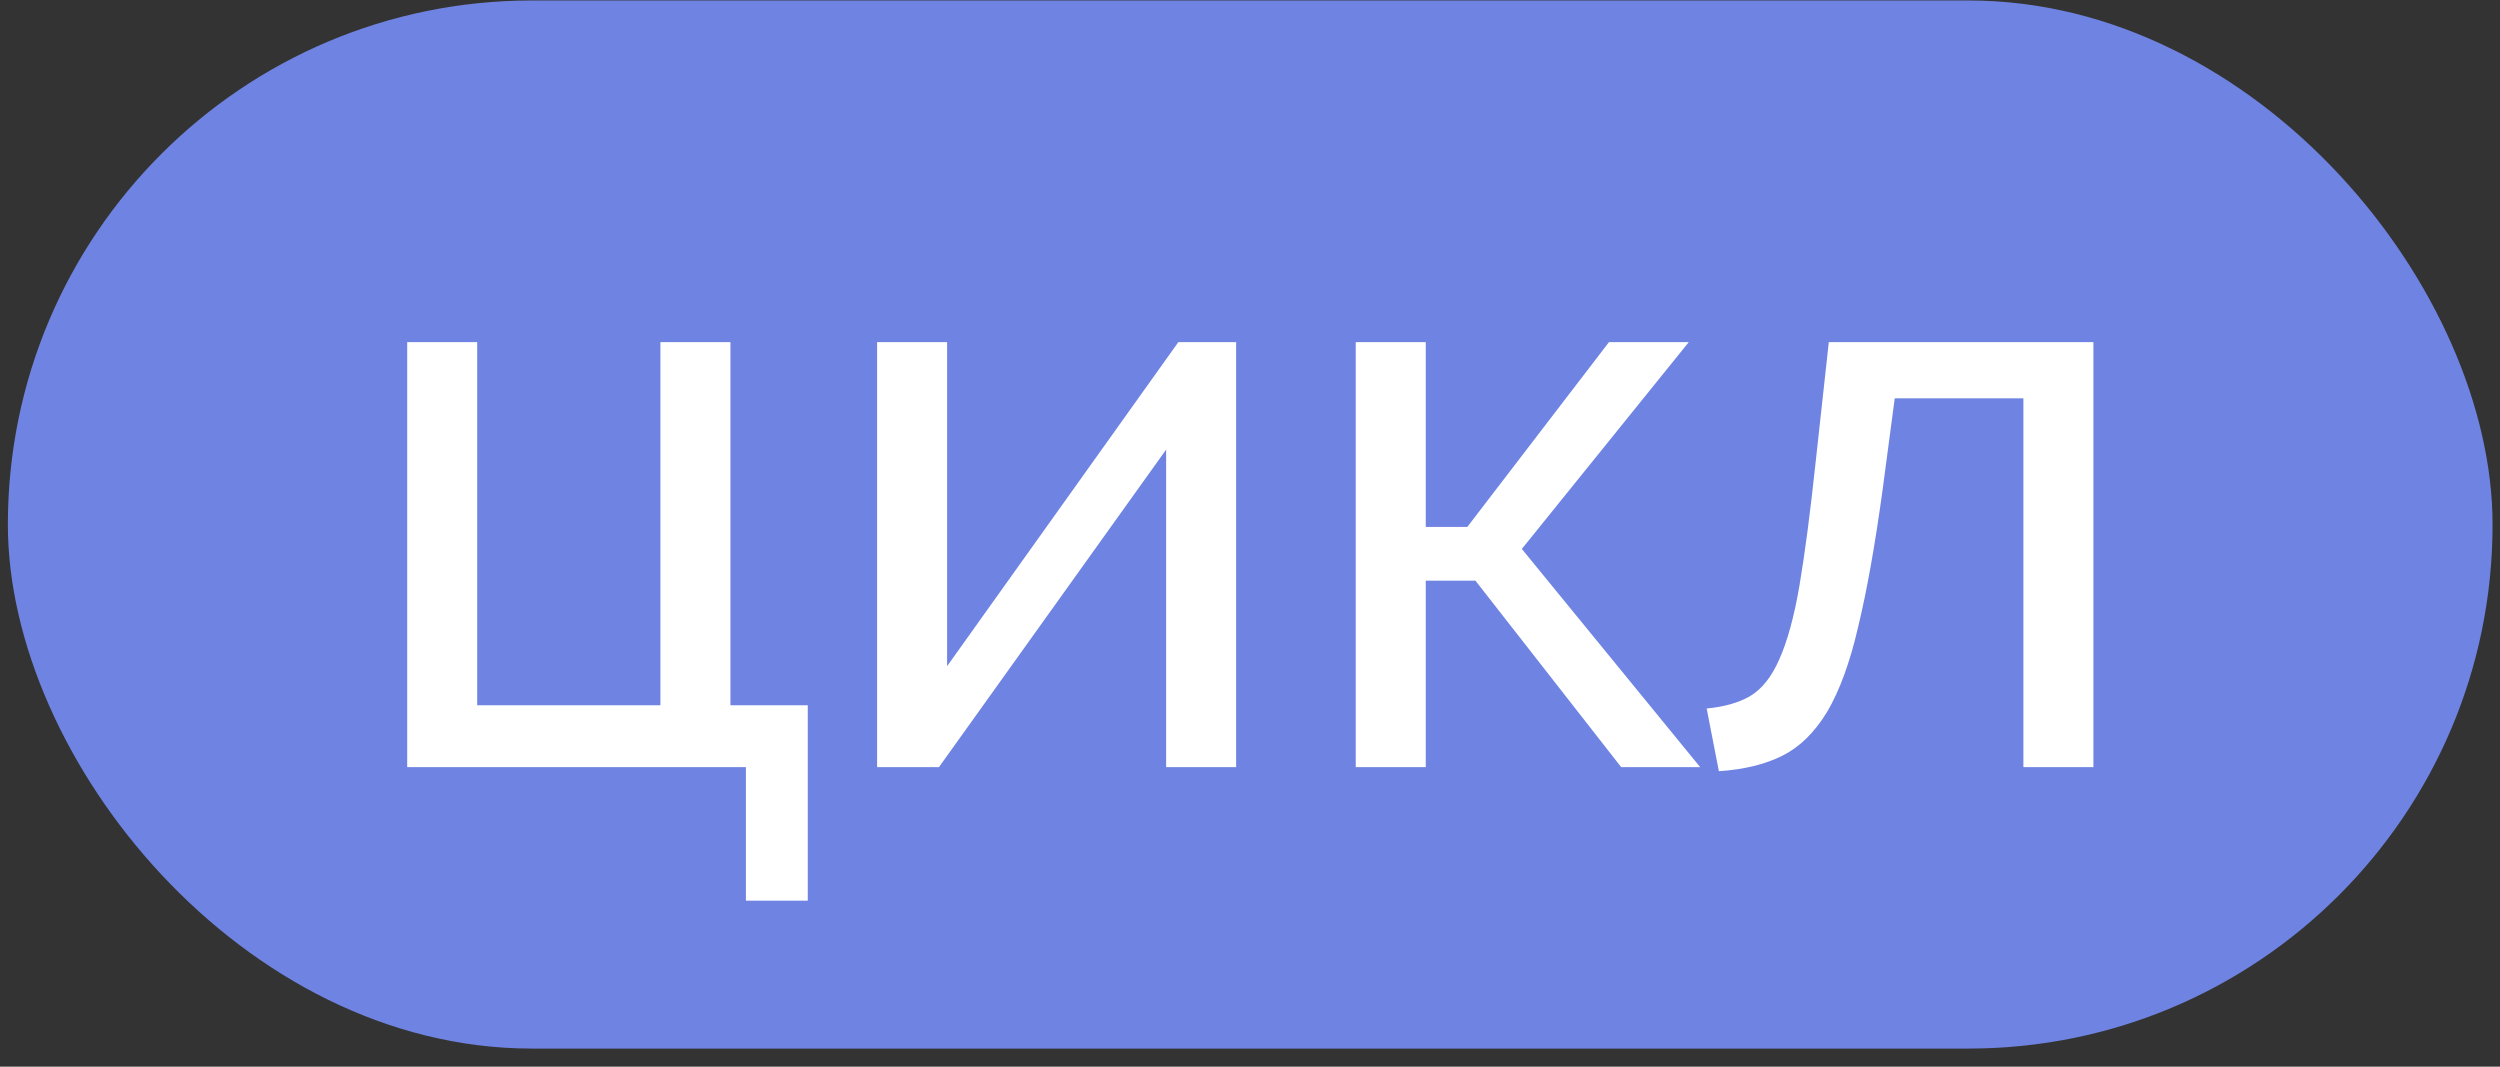
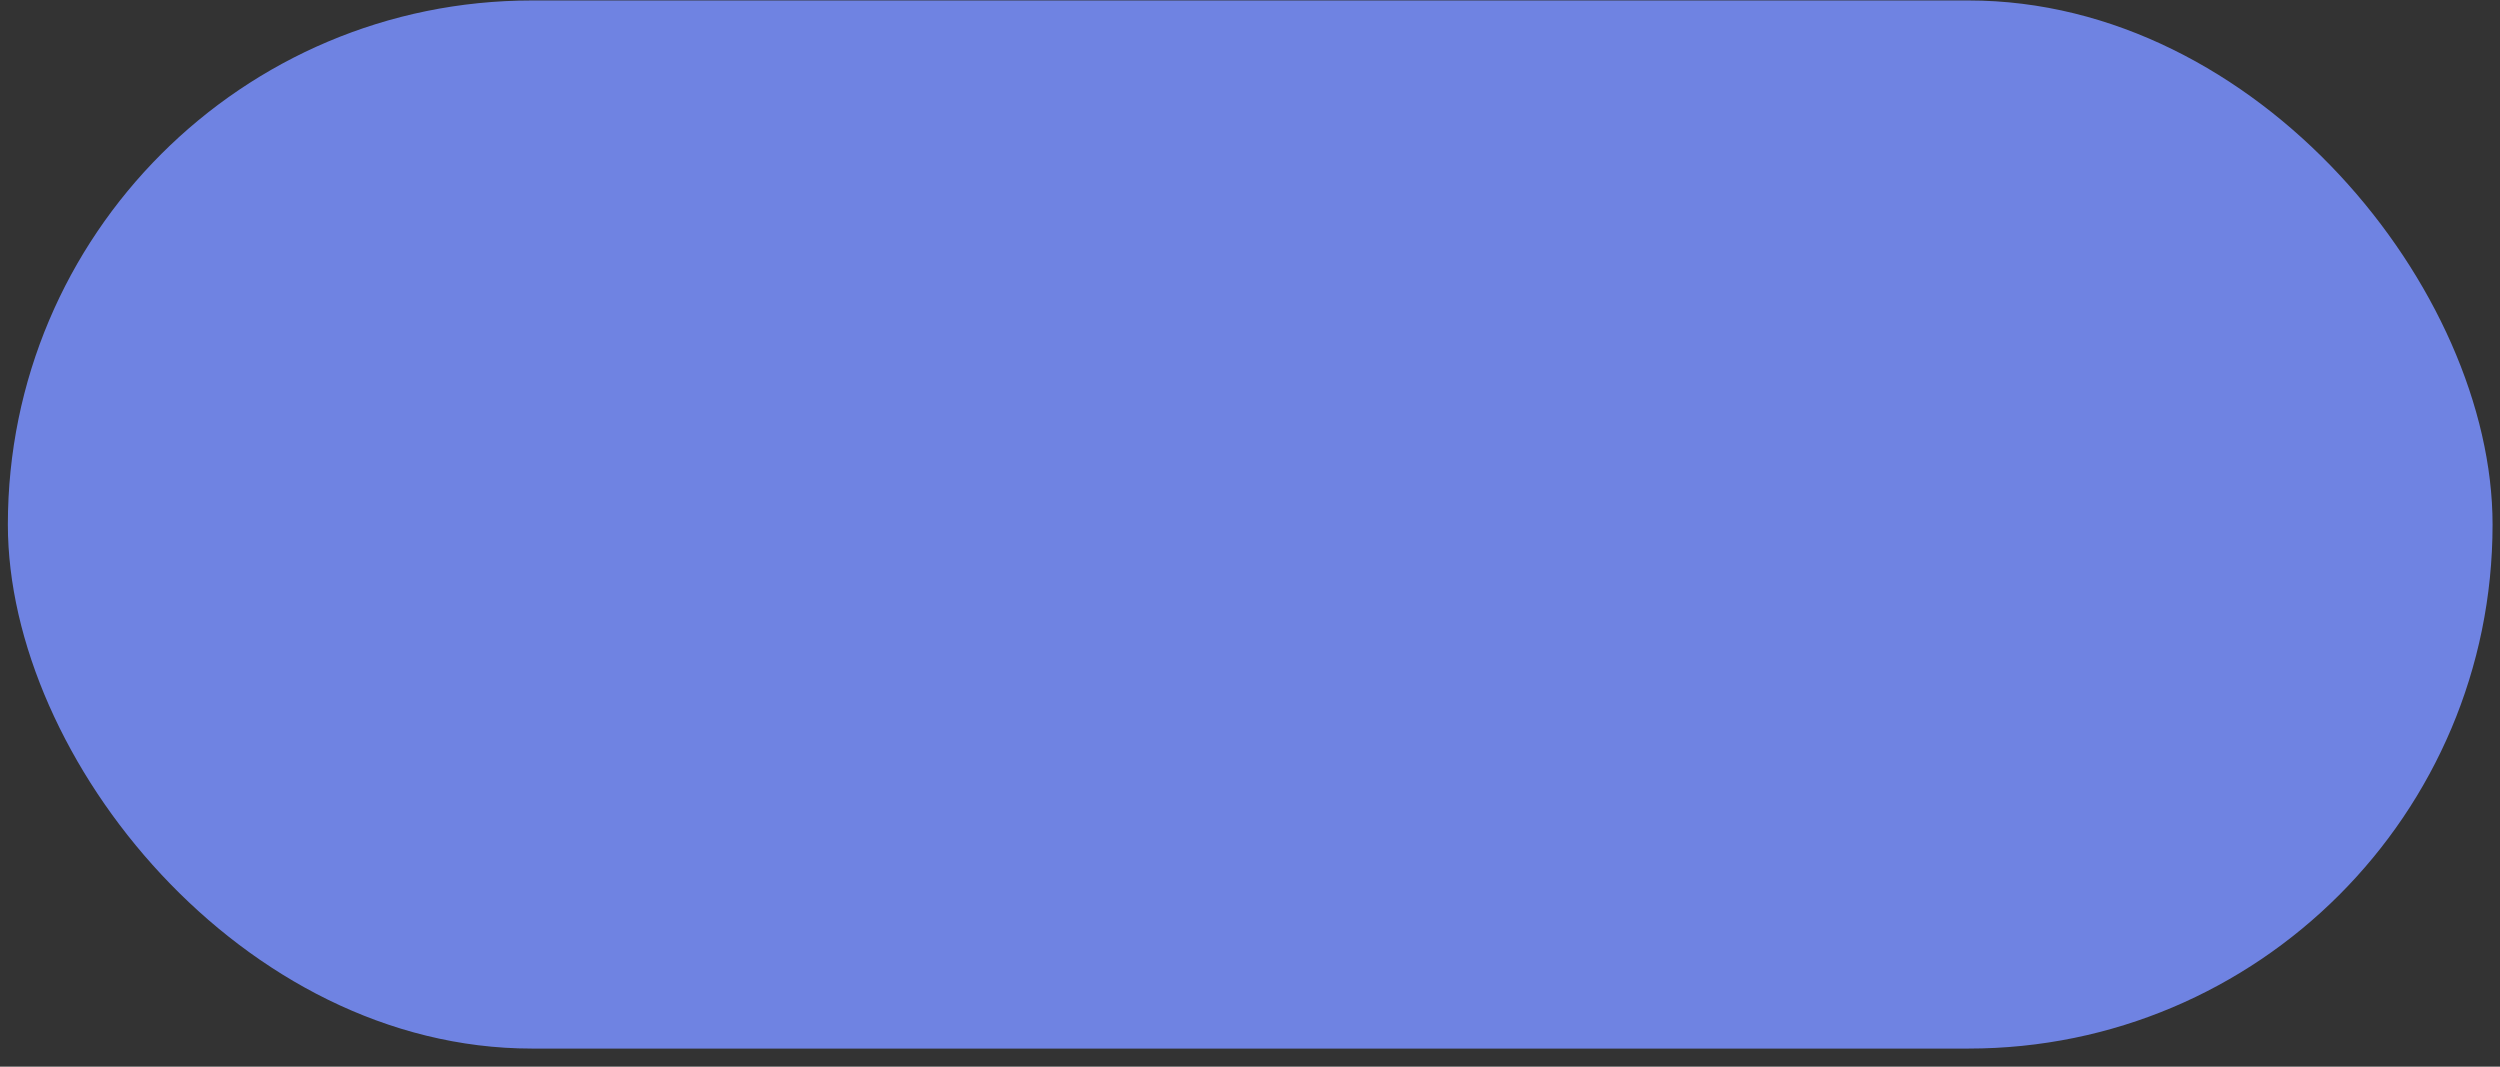
<svg xmlns="http://www.w3.org/2000/svg" width="75" height="32" viewBox="0 0 75 32" fill="none">
  <rect x="0" y="0" width="75" height="32" fill="#333333" stroke="none" />
  <rect x="0.236" y="0.014" width="74.541" height="31.443" rx="15.721" fill="#6F83E2" />
-   <path d="M12.216 10.264H14.316V21.157H19.812V10.264H21.913V21.157H24.233V27.02H22.377V23.014H12.216V10.264ZM28.413 19.985L35.35 10.264H37.084V23.014H34.984V13.488L28.169 23.014H26.313V10.264H28.413V19.985ZM48.269 10.264H50.663L45.655 16.468L51.005 23.014H48.635L44.263 17.42H42.773V23.014H40.672V10.264H42.773V15.808H44.019L48.269 10.264ZM51.2 21.255C51.721 21.206 52.153 21.084 52.495 20.889C52.853 20.677 53.146 20.311 53.374 19.79C53.618 19.252 53.822 18.511 53.984 17.567C54.147 16.606 54.31 15.36 54.473 13.83L54.864 10.264H62.802V23.014H60.702V11.949H56.842L56.476 14.709C56.248 16.37 56.004 17.738 55.743 18.812C55.499 19.871 55.189 20.718 54.815 21.353C54.44 21.971 53.993 22.411 53.471 22.672C52.95 22.932 52.315 23.087 51.566 23.136L51.2 21.255Z" fill="white" />
</svg>